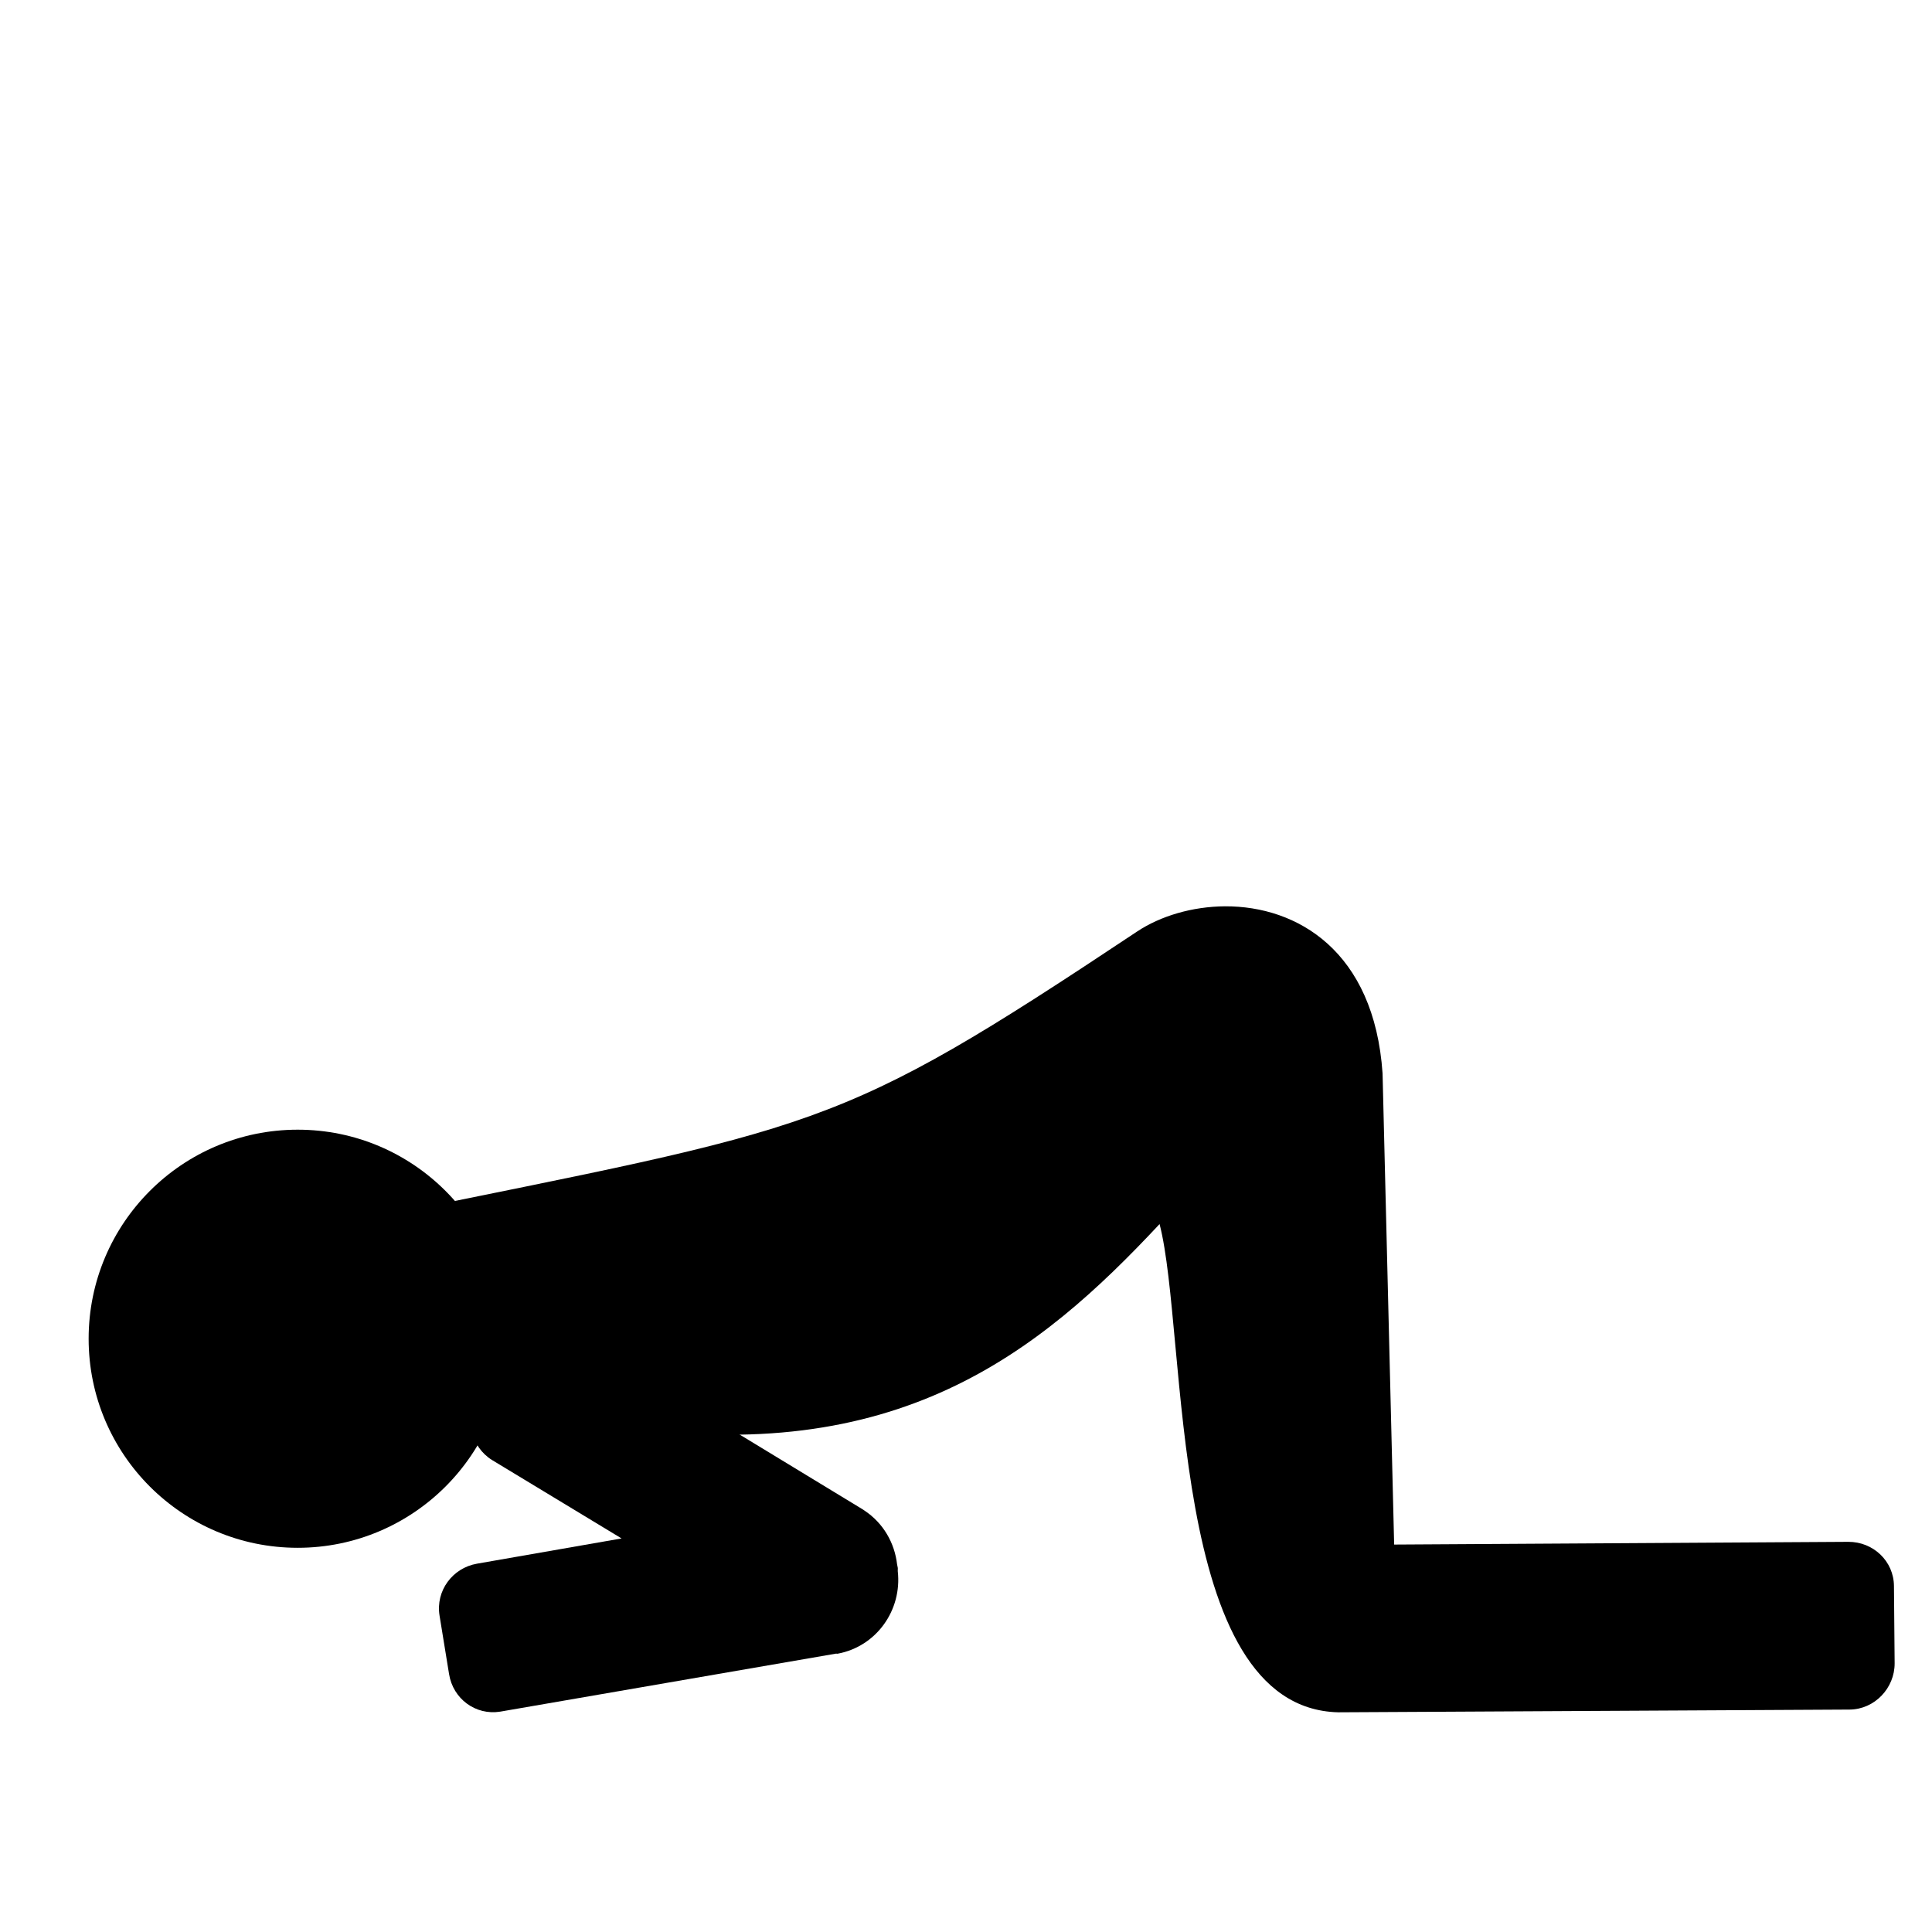
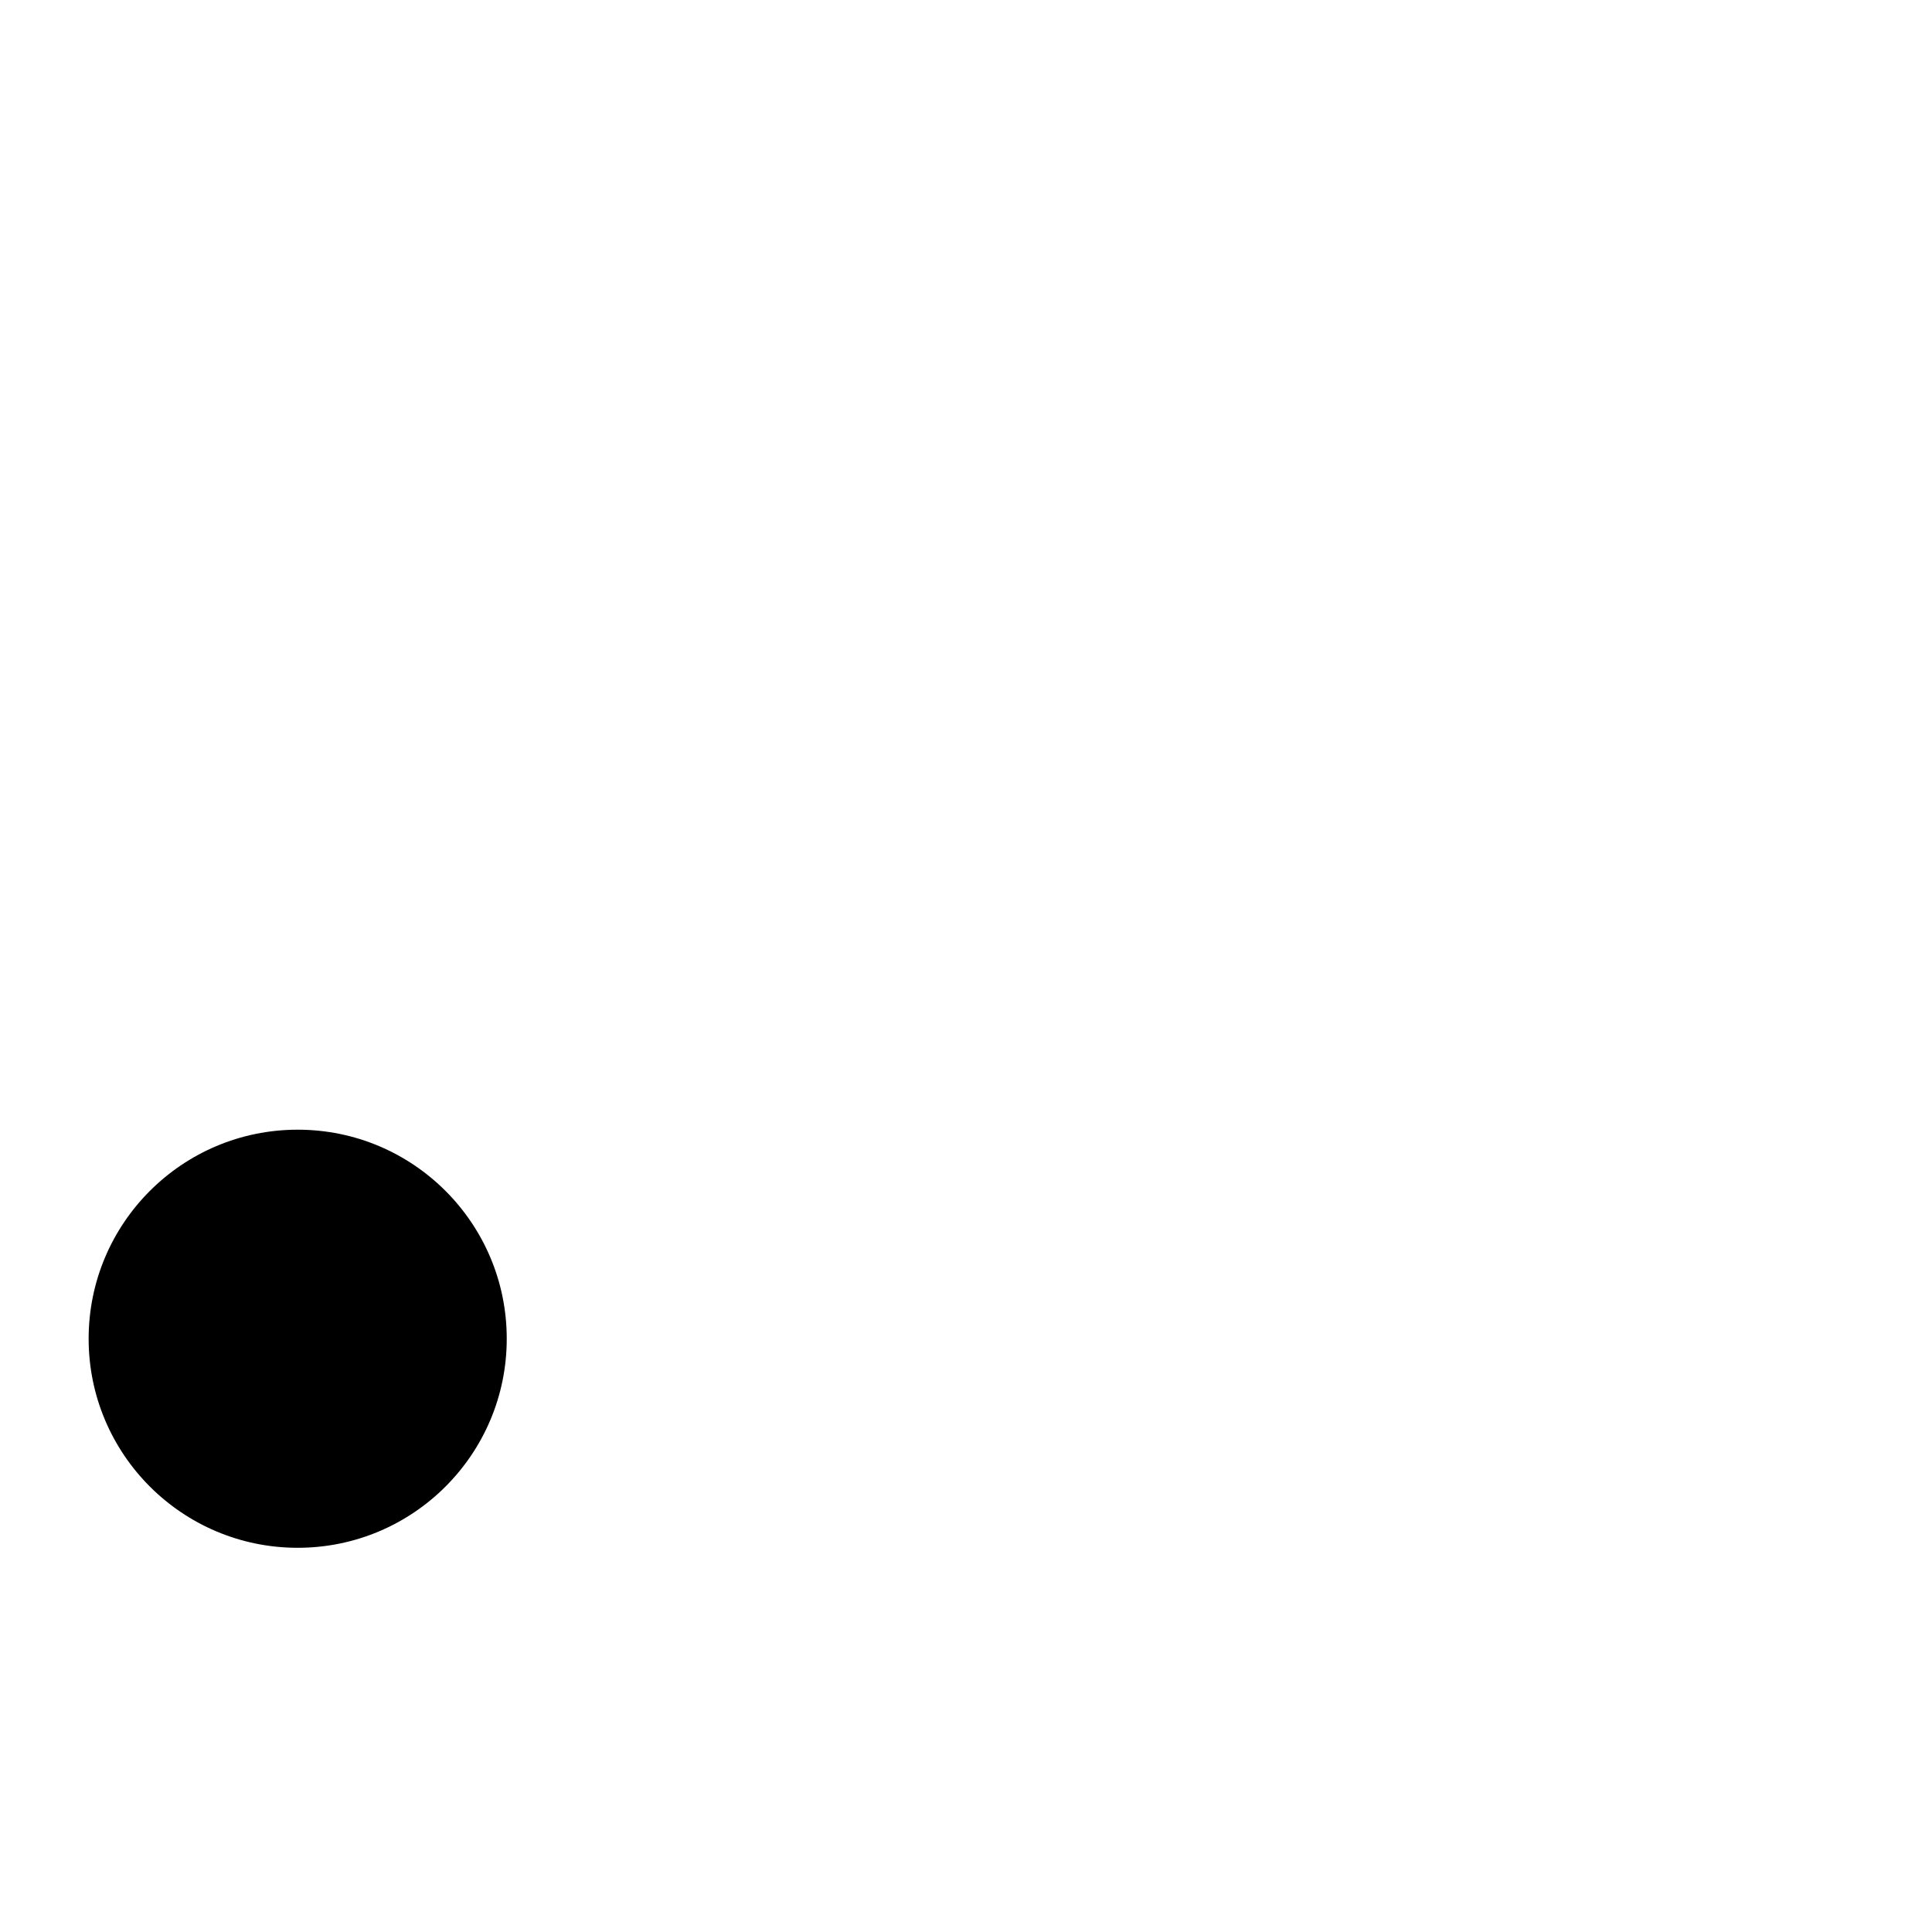
<svg xmlns="http://www.w3.org/2000/svg" fill="#000000" width="800px" height="800px" version="1.1" viewBox="144 144 512 512">
  <g>
-     <path d="m468.65 384.18c-8.664 0.059-17.105 2.559-23.312 6.688-80.691 53.684-82.871 51.363-202.03 75.715l48.609 53.668s8.891 5.035 15.723 1.625c73.883 11.133 111.6-19.164 143.66-53.488 7.578 29.258 1.863 128.27 47.344 129.39l135.53-0.723c6.617-0.059 11.957-5.668 11.926-12.289l-0.18-20.418c-0.027-6.617-5.488-11.777-12.105-11.746l-120.35 0.723-3.07-124.87c-2.215-32.473-22.684-44.359-41.742-44.273z" />
    <path d="m167.49 498.78c0 30.598 24.805 55.402 55.402 55.402s55.402-24.805 55.402-55.402-24.805-55.402-55.402-55.402-55.402 24.805-55.402 55.402z" />
-     <path d="m288.67 495.32c-3.82 0.129-7.387 2.094-9.578 5.602l-8.492 13.555c-3.504 5.613-1.82 12.938 3.793 16.445l34.332 20.781-38.309 6.688c-6.519 1.129-10.984 7.199-9.938 13.734l2.531 15.539c1.047 6.535 7.019 10.984 13.555 9.938l88.906-15.359c0.176-0.059 0.367 0.059 0.543 0 10.254-1.918 17.078-11.543 15.902-21.867-0.035-0.301 0.047-0.602 0-0.902-0.051-0.312-0.117-0.598-0.18-0.902-0.652-5.633-3.606-10.926-8.676-14.277l-0.543-0.359-76.98-46.801c-2.121-1.289-4.574-1.887-6.867-1.809z" />
  </g>
</svg>